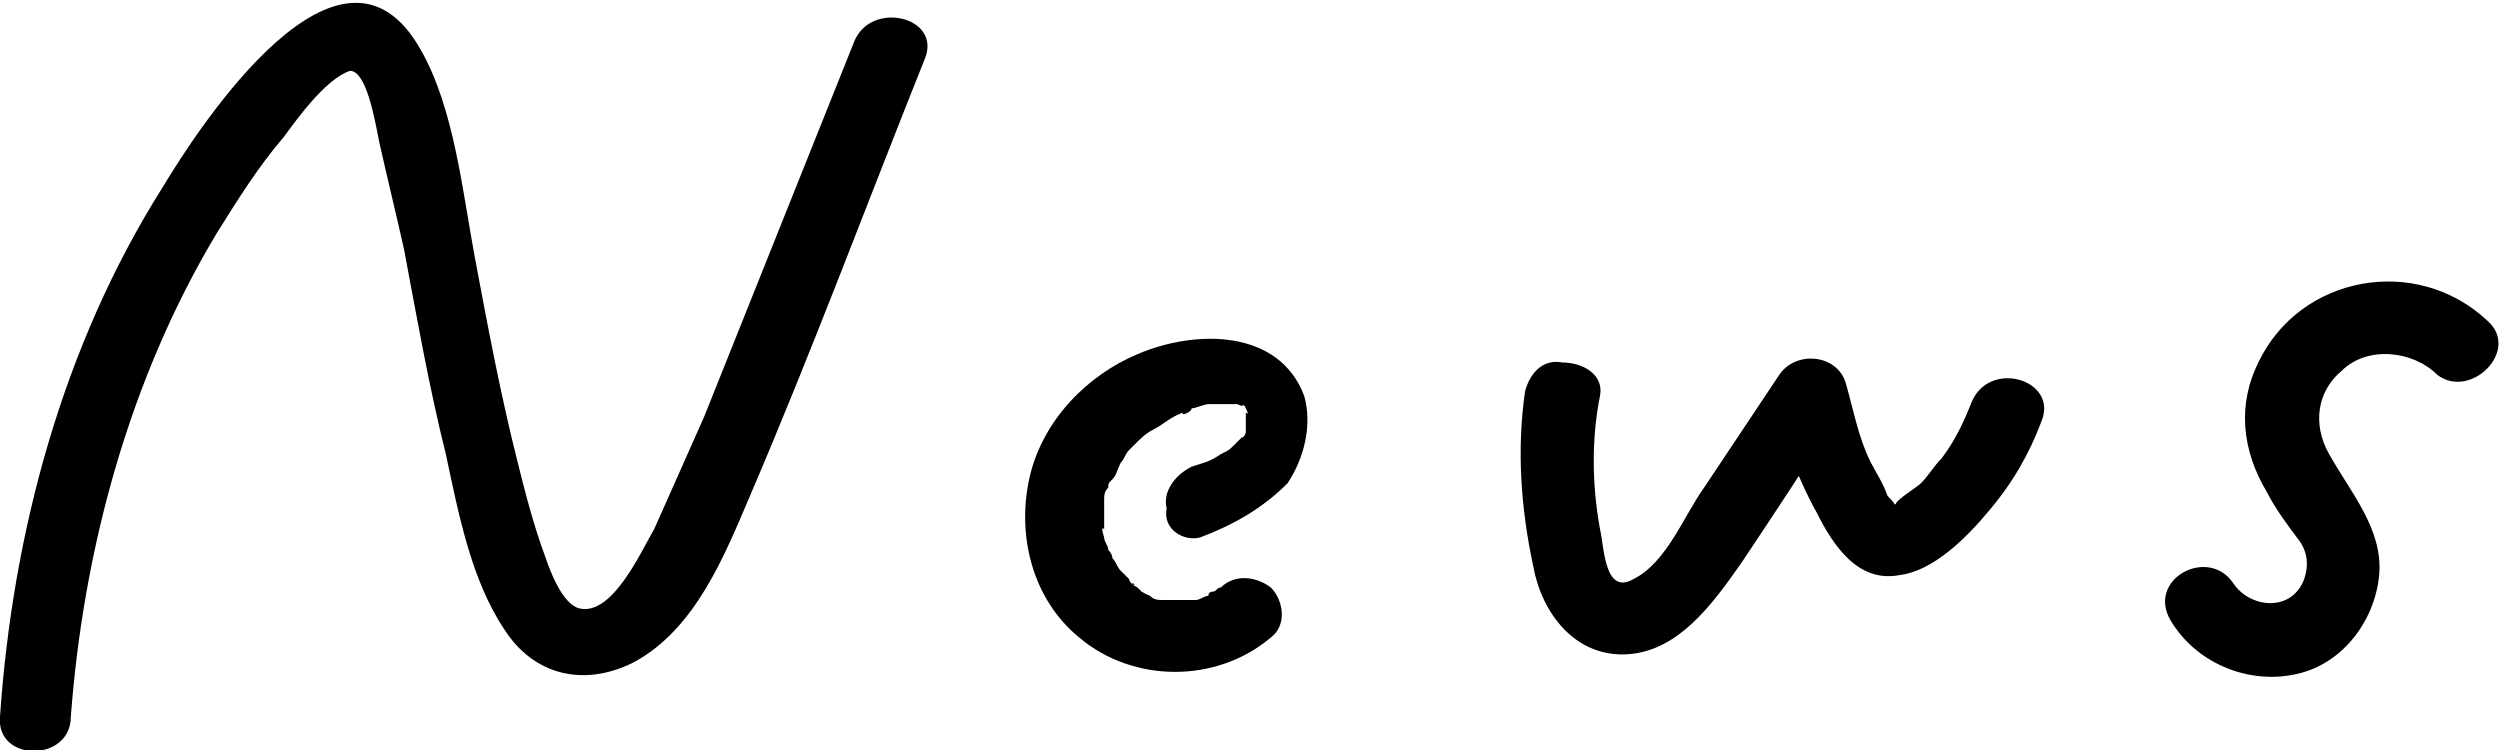
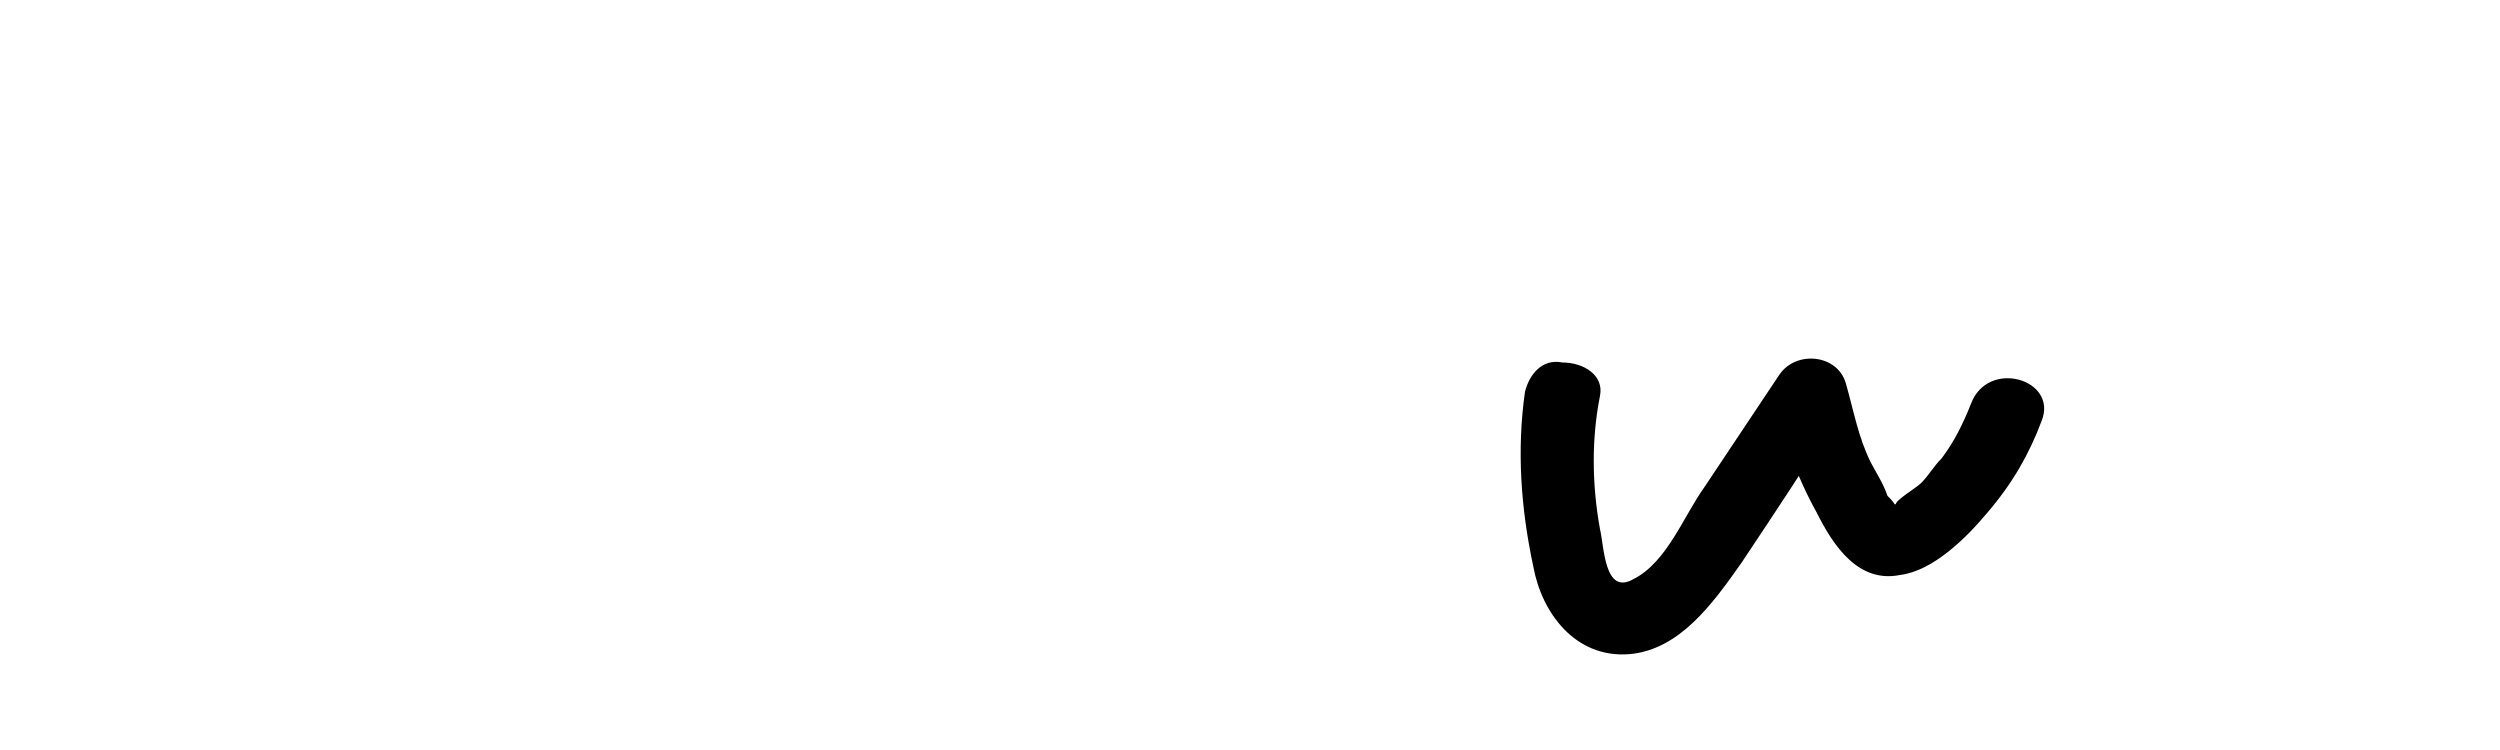
<svg xmlns="http://www.w3.org/2000/svg" version="1.1" id="レイヤー_1" x="0px" y="0px" viewBox="0 0 60 18" style="enable-background:new 0 0 60 18;" xml:space="preserve">
  <g>
    <g>
      <path d="M36.6,9.4c-0.2,1.4-0.1,2.8,0.2,4.2c0.2,1.1,1,2.2,2.3,2.1c1.2-0.1,2-1.2,2.7-2.2c0.8-1.2,1.6-2.4,2.4-3.7    c-0.5-0.1-1.1-0.1-1.6-0.2c0.2,0.9,0.5,1.8,1,2.7c0.4,0.8,1,1.7,2,1.5c0.8-0.1,1.6-0.9,2.1-1.5c0.6-0.7,1-1.4,1.3-2.2    c0.4-1-1.3-1.5-1.7-0.4c-0.2,0.5-0.4,0.9-0.7,1.3c-0.2,0.2-0.3,0.4-0.5,0.6c-0.1,0.1-0.6,0.4-0.6,0.5c-0.1,0-0.1,0.1,0,0.1    c0.1,0,0.1,0,0,0c0-0.1-0.1-0.2-0.2-0.3c-0.1-0.3-0.3-0.6-0.4-0.8c-0.3-0.6-0.4-1.2-0.6-1.9c-0.2-0.7-1.2-0.8-1.6-0.2    c-0.6,0.9-1.2,1.8-1.8,2.7c-0.5,0.7-0.9,1.8-1.7,2.2c-0.7,0.4-0.7-0.8-0.8-1.2c-0.2-1.1-0.2-2.2,0-3.2c0.1-0.5-0.4-0.8-0.9-0.8    C37,8.6,36.7,9,36.6,9.4L36.6,9.4z" />
    </g>
    <g>
-       <path d="M59.7,7.7c-1.7-1.6-4.5-1.1-5.5,1c-0.5,1-0.4,2.1,0.2,3.1c0.2,0.4,0.5,0.8,0.8,1.2c0.2,0.3,0.2,0.6,0.1,0.9    C55,14.7,54,14.6,53.6,14c-0.6-0.9-2.1-0.1-1.5,0.9c0.6,1,1.8,1.5,2.9,1.3c1.2-0.2,2-1.3,2.1-2.4c0.1-1.1-0.7-2-1.2-2.9    c-0.4-0.7-0.3-1.5,0.3-2c0.6-0.6,1.7-0.5,2.3,0.1C59.3,9.6,60.5,8.4,59.7,7.7L59.7,7.7z" />
-     </g>
+       </g>
    <g>
-       <path d="M28.8,12.9c0.8-0.3,1.5-0.7,2.1-1.3c0.4-0.6,0.6-1.4,0.4-2.1c-0.6-1.6-2.6-1.6-4-1c-1.2,0.5-2.3,1.6-2.6,3    c-0.3,1.4,0.1,2.9,1.2,3.8c1.3,1.1,3.3,1.1,4.6,0c0.4-0.3,0.3-0.9,0-1.2c-0.4-0.3-0.9-0.3-1.2,0c-0.1,0.1,0,0,0,0    c-0.1,0-0.1,0.1-0.2,0.1c0,0-0.1,0-0.1,0.1c-0.1,0.1,0.1,0,0,0c-0.1,0-0.2,0.1-0.3,0.1c-0.1,0-0.1,0-0.2,0c0.2,0,0,0-0.1,0    c-0.1,0-0.2,0-0.3,0c0,0-0.2,0,0,0c-0.1,0-0.1,0-0.2,0c-0.1,0-0.2,0-0.3-0.1c0,0-0.2-0.1-0.1,0c0.1,0-0.1-0.1-0.1-0.1    c0,0-0.1-0.1-0.1-0.1c0,0-0.2-0.1-0.1-0.1c0.1,0.1-0.1,0-0.1-0.1c0,0-0.1-0.1-0.1-0.1c0,0-0.1-0.1-0.1-0.1c0,0,0.1,0.1,0,0    c-0.1-0.1-0.1-0.2-0.2-0.3c0,0-0.1-0.1,0,0c0,0,0-0.1-0.1-0.2c0-0.1-0.1-0.2-0.1-0.3c0,0-0.1-0.3,0-0.2c0-0.1,0-0.3,0-0.4    c0-0.1,0-0.1,0-0.2c0-0.3,0,0.1,0-0.1c0-0.1,0-0.2,0.1-0.3c0-0.1,0-0.1,0.1-0.2c0,0,0.1-0.1,0,0c0.1-0.1,0.1-0.2,0.2-0.4    c0.1-0.1,0.1-0.2,0.2-0.3c-0.1,0.1,0,0,0,0c0,0,0.1-0.1,0.1-0.1c0.2-0.2,0.3-0.3,0.5-0.4c0.2-0.1,0.4-0.3,0.7-0.4    c-0.1,0.1,0.2,0,0.2-0.1c0.1,0,0.3-0.1,0.4-0.1c0,0,0.2,0,0,0c0.1,0,0.1,0,0.2,0c0.1,0,0.2,0,0.3,0c0.2,0,0,0,0,0    c0.1,0,0.1,0,0.2,0c0,0,0.2,0.1,0.1,0c-0.1,0,0.1,0,0.1,0.1c0.2,0.1-0.1-0.1,0,0c0.1,0.1,0.1,0.1,0,0c0,0,0.1,0.1,0,0    c0,0,0.1,0.2,0,0.1c0,0.1,0,0.1,0,0.2c0,0.2,0-0.1,0,0.1c0,0.1,0,0.1,0,0.2c0-0.1,0,0.1-0.1,0.1c0,0-0.1,0.1-0.1,0.1    c0.1-0.1-0.1,0.1-0.1,0.1c-0.1,0.1-0.1,0.1-0.3,0.2c-0.3,0.2-0.4,0.2-0.7,0.3c-0.4,0.2-0.7,0.6-0.6,1C27.9,12.7,28.4,13,28.8,12.9    L28.8,12.9z" />
-     </g>
+       </g>
    <g>
-       <path d="M1.7,17.2c0.3-4,1.4-8.1,3.5-11.6c0.5-0.8,1-1.6,1.6-2.3c0.3-0.4,1-1.4,1.6-1.6C8.8,1.7,9,2.9,9.1,3.4    c0.2,0.9,0.4,1.7,0.6,2.6c0.3,1.6,0.6,3.3,1,4.9c0.3,1.4,0.6,3,1.4,4.2c0.7,1.1,1.9,1.4,3.1,0.8c1.5-0.8,2.2-2.6,2.8-4    c1.5-3.5,2.8-7,4.2-10.5c0.4-1-1.3-1.4-1.7-0.4c-1.2,3-2.4,6-3.6,9c-0.4,0.9-0.8,1.8-1.2,2.7c-0.3,0.5-1,2.1-1.8,1.9    c-0.4-0.1-0.7-0.9-0.8-1.2c-0.3-0.8-0.5-1.6-0.7-2.4c-0.4-1.6-0.7-3.2-1-4.8c-0.3-1.6-0.5-3.6-1.3-5C8.2-2.2,4.8,3,3.9,4.5    C1.5,8.3,0.3,12.8,0,17.2C-0.1,18.3,1.7,18.3,1.7,17.2L1.7,17.2z" />
-     </g>
+       </g>
  </g>
</svg>